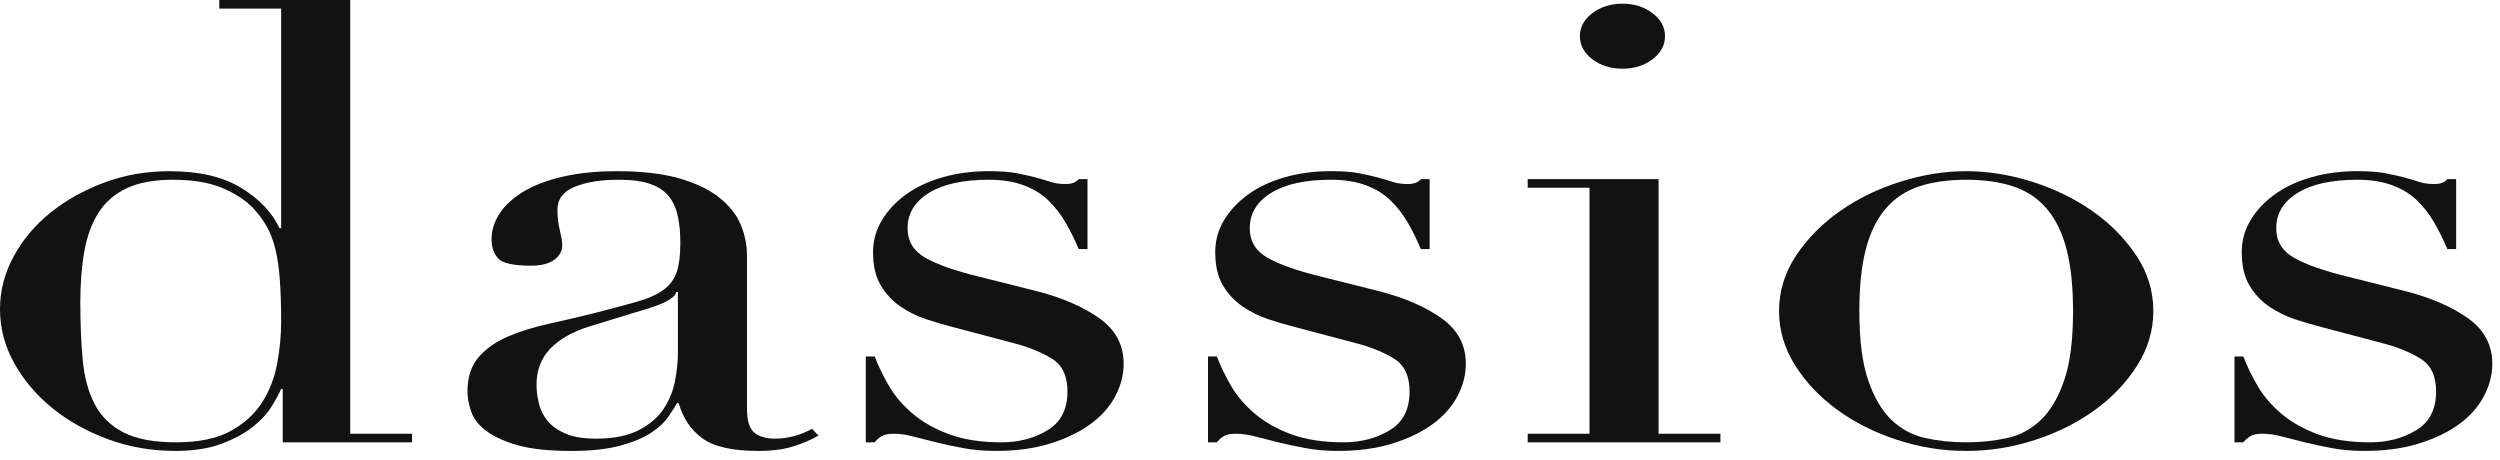
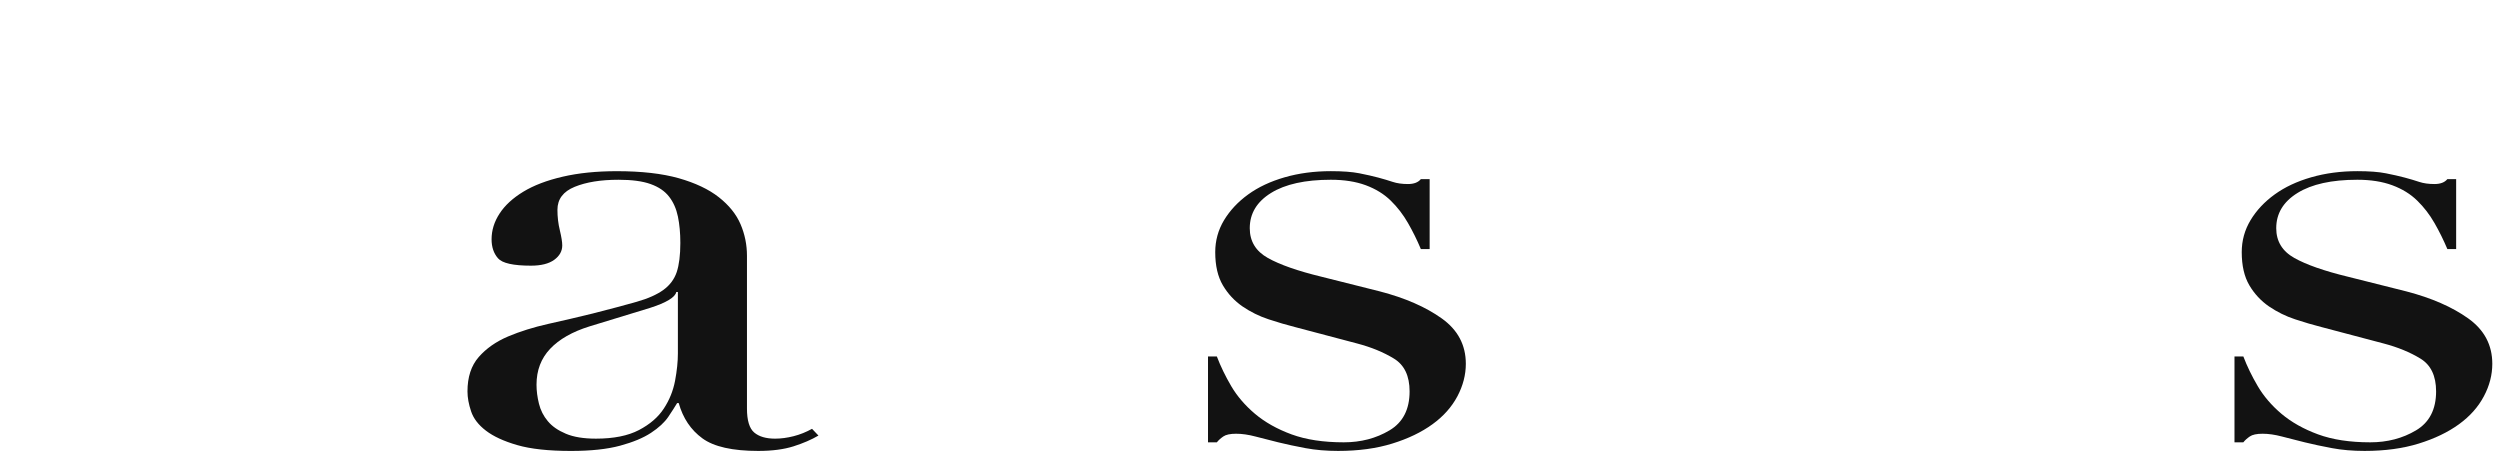
<svg xmlns="http://www.w3.org/2000/svg" fill="none" viewBox="0 0 239 44" height="44" width="239">
-   <path fill="#121212" d="M20.962 0H33.48V41.465H39.393V42.287H27.03V37.183H26.878C26.668 37.655 26.362 38.221 25.951 38.885C25.542 39.548 24.943 40.195 24.151 40.821C23.355 41.446 22.356 41.985 21.154 42.432C19.954 42.882 18.48 43.109 16.739 43.109C14.489 43.109 12.348 42.736 10.33 41.992C8.308 41.251 6.528 40.254 4.989 39.004C3.456 37.752 2.238 36.315 1.345 34.691C0.449 33.07 0 31.358 0 29.559C0 27.8 0.434 26.118 1.305 24.515C2.177 22.912 3.352 21.514 4.835 20.323C6.324 19.128 8.036 18.172 9.984 17.447C11.926 16.726 13.998 16.364 16.199 16.364C19.017 16.364 21.293 16.891 23.032 17.947C24.775 19.003 26.005 20.293 26.722 21.818H26.877V0.821H20.962V0H20.962ZM7.679 28.855C7.679 30.889 7.753 32.737 7.907 34.4C8.065 36.061 8.445 37.477 9.06 38.65C9.678 39.823 10.597 40.724 11.823 41.348C13.055 41.975 14.716 42.286 16.818 42.286C18.965 42.286 20.696 41.935 22.001 41.23C23.305 40.526 24.317 39.618 25.033 38.504C25.75 37.388 26.235 36.15 26.492 34.78C26.749 33.411 26.878 32.081 26.878 30.791C26.878 29.266 26.838 27.946 26.758 26.834C26.684 25.717 26.541 24.732 26.338 23.872C26.137 23.011 25.853 22.269 25.493 21.64C25.136 21.017 24.702 20.429 24.187 19.883C23.421 19.101 22.422 18.456 21.195 17.947C19.964 17.44 18.401 17.185 16.512 17.185C14.717 17.185 13.249 17.457 12.096 18.006C10.944 18.552 10.049 19.336 9.406 20.353C8.767 21.369 8.319 22.59 8.065 24.016C7.809 25.446 7.679 27.058 7.679 28.855L7.679 28.855Z" />
  <path fill="#121212" d="M78.243 41.64C77.579 42.032 76.784 42.374 75.864 42.668C74.945 42.96 73.817 43.109 72.486 43.109C70.028 43.109 68.248 42.708 67.151 41.907C66.048 41.104 65.29 39.98 64.885 38.533H64.733C64.524 38.885 64.243 39.324 63.887 39.853C63.526 40.382 62.978 40.891 62.236 41.379C61.494 41.867 60.509 42.277 59.279 42.609C58.052 42.941 56.489 43.11 54.596 43.11C52.445 43.11 50.727 42.923 49.453 42.552C48.171 42.182 47.172 41.721 46.456 41.172C45.739 40.626 45.263 40.008 45.037 39.324C44.806 38.643 44.691 38.005 44.691 37.418C44.691 36.051 45.047 34.955 45.764 34.135C46.481 33.314 47.415 32.66 48.568 32.168C49.72 31.682 51.001 31.282 52.407 30.966C53.816 30.654 55.235 30.321 56.669 29.97C58.36 29.539 59.754 29.169 60.853 28.855C61.954 28.543 62.81 28.16 63.428 27.71C64.043 27.263 64.463 26.694 64.695 26.011C64.921 25.327 65.041 24.396 65.041 23.225C65.041 22.286 64.962 21.445 64.809 20.703C64.655 19.961 64.374 19.324 63.963 18.798C63.552 18.268 62.964 17.87 62.197 17.596C61.431 17.32 60.408 17.185 59.126 17.185C57.434 17.185 56.041 17.41 54.944 17.859C53.84 18.308 53.291 19.042 53.291 20.059C53.291 20.723 53.364 21.379 53.523 22.024C53.677 22.671 53.751 23.146 53.751 23.462C53.751 24.008 53.494 24.467 52.984 24.839C52.471 25.212 51.729 25.398 50.759 25.398C49.068 25.398 48.021 25.163 47.609 24.693C47.199 24.223 46.995 23.618 46.995 22.876C46.995 22.015 47.249 21.195 47.762 20.412C48.272 19.629 49.028 18.936 50.027 18.328C51.025 17.722 52.277 17.243 53.791 16.892C55.299 16.541 57.024 16.365 58.973 16.365C61.326 16.365 63.3 16.59 64.887 17.037C66.469 17.488 67.751 18.092 68.725 18.857C69.692 19.619 70.385 20.479 70.796 21.436C71.207 22.395 71.41 23.4 71.41 24.458V39.059C71.41 40.194 71.643 40.959 72.103 41.348C72.561 41.738 73.229 41.935 74.1 41.935C74.663 41.935 75.252 41.857 75.865 41.701C76.48 41.545 77.067 41.309 77.63 40.995L78.244 41.64H78.243ZM64.807 27.916H64.653C64.548 28.426 63.703 28.935 62.121 29.442L56.36 31.202C54.722 31.712 53.467 32.424 52.596 33.344C51.726 34.261 51.291 35.406 51.291 36.773C51.291 37.359 51.369 37.967 51.523 38.593C51.677 39.217 51.959 39.775 52.37 40.263C52.775 40.754 53.353 41.152 54.095 41.464C54.836 41.779 55.795 41.935 56.972 41.935C58.663 41.935 60.034 41.661 61.082 41.114C62.13 40.565 62.928 39.88 63.46 39.059C64.001 38.238 64.356 37.351 64.538 36.391C64.717 35.436 64.806 34.565 64.806 33.783V27.915L64.807 27.916Z" />
-   <path fill="#121212" d="M82.772 34.075H83.618C83.975 35.014 84.441 35.961 85.003 36.922C85.562 37.878 86.319 38.757 87.268 39.56C88.211 40.36 89.379 41.017 90.758 41.526C92.143 42.032 93.805 42.286 95.749 42.286C97.391 42.286 98.85 41.906 100.126 41.142C101.405 40.382 102.048 39.139 102.048 37.418C102.048 35.933 101.55 34.889 100.55 34.28C99.551 33.674 98.385 33.195 97.053 32.843L91.066 31.261C90.299 31.065 89.468 30.821 88.572 30.526C87.672 30.232 86.841 29.821 86.074 29.296C85.308 28.767 84.68 28.094 84.195 27.273C83.706 26.449 83.462 25.397 83.462 24.106C83.462 23.01 83.746 21.992 84.309 21.053C84.872 20.117 85.638 19.297 86.614 18.592C87.582 17.887 88.75 17.34 90.104 16.949C91.46 16.559 92.932 16.363 94.52 16.363C95.649 16.363 96.554 16.43 97.246 16.568C97.939 16.704 98.535 16.84 99.051 16.978C99.559 17.116 100.025 17.25 100.435 17.389C100.84 17.525 101.329 17.594 101.894 17.594C102.452 17.594 102.862 17.438 103.12 17.125H103.966V23.81H103.12C102.764 22.951 102.354 22.119 101.894 21.319C101.429 20.516 100.88 19.803 100.241 19.177C99.599 18.552 98.808 18.062 97.858 17.711C96.913 17.36 95.8 17.184 94.52 17.184C92.063 17.184 90.153 17.605 88.799 18.445C87.444 19.285 86.766 20.41 86.766 21.817C86.766 23.069 87.341 24.016 88.493 24.662C89.644 25.305 91.346 25.903 93.6 26.449L99.204 27.858C101.611 28.484 103.58 29.345 105.119 30.438C106.651 31.533 107.422 32.982 107.422 34.779C107.422 35.834 107.15 36.872 106.617 37.887C106.076 38.904 105.281 39.795 104.231 40.556C103.184 41.321 101.903 41.935 100.395 42.403C98.881 42.873 97.156 43.108 95.213 43.108C94.084 43.108 93.046 43.02 92.103 42.843C91.152 42.668 90.282 42.48 89.491 42.286C88.694 42.091 87.968 41.906 87.299 41.729C86.637 41.553 86.023 41.465 85.46 41.465C84.897 41.465 84.487 41.553 84.228 41.729C83.972 41.906 83.77 42.091 83.616 42.286H82.769V34.074L82.772 34.075Z" />
  <path fill="#121212" d="M115.484 34.075H116.33C116.686 35.014 117.146 35.961 117.709 36.922C118.274 37.878 119.026 38.757 119.975 39.56C120.924 40.36 122.086 41.017 123.471 41.526C124.852 42.032 126.513 42.286 128.462 42.286C130.098 42.286 131.557 41.906 132.838 41.142C134.119 40.382 134.757 39.139 134.757 37.418C134.757 35.933 134.257 34.889 133.259 34.28C132.264 33.674 131.099 33.195 129.766 32.843L123.779 31.261C123.006 31.065 122.176 30.821 121.281 30.526C120.385 30.232 119.554 29.821 118.784 29.296C118.018 28.767 117.388 28.094 116.905 27.273C116.42 26.449 116.176 25.397 116.176 24.106C116.176 23.01 116.454 21.992 117.017 21.053C117.582 20.117 118.349 19.297 119.321 18.592C120.295 17.887 121.458 17.34 122.817 16.949C124.173 16.559 125.642 16.363 127.229 16.363C128.356 16.363 129.267 16.43 129.96 16.568C130.646 16.704 131.249 16.84 131.765 16.978C132.272 17.116 132.732 17.25 133.144 17.389C133.554 17.525 134.04 17.594 134.603 17.594C135.166 17.594 135.576 17.438 135.833 17.125H136.674V23.81H135.833C135.474 22.951 135.063 22.119 134.603 21.319C134.142 20.516 133.595 19.803 132.952 19.177C132.313 18.552 131.517 18.062 130.573 17.711C129.624 17.36 128.511 17.184 127.229 17.184C124.777 17.184 122.868 17.605 121.514 18.445C120.154 19.285 119.477 20.41 119.477 21.817C119.477 23.069 120.055 24.016 121.208 24.662C122.354 25.305 124.061 25.903 126.31 26.449L131.918 27.858C134.322 28.484 136.295 29.345 137.827 30.438C139.366 31.533 140.133 32.982 140.133 34.779C140.133 35.834 139.864 36.872 139.327 37.887C138.786 38.904 137.997 39.795 136.947 40.556C135.895 41.321 134.619 41.935 133.106 42.403C131.597 42.873 129.872 43.108 127.922 43.108C126.796 43.108 125.761 43.02 124.812 42.843C123.867 42.668 122.997 42.48 122.201 42.286C121.41 42.091 120.677 41.906 120.015 41.729C119.348 41.553 118.735 41.465 118.17 41.465C117.605 41.465 117.196 41.553 116.943 41.729C116.687 41.906 116.486 42.091 116.331 42.286H115.485V34.074L115.484 34.075Z" />
-   <path fill="#121212" d="M146.046 41.465H151.956V17.947H146.046V17.126H158.558V41.466H164.473V42.288H146.046V41.465ZM151.037 3.46C151.037 2.599 151.432 1.867 152.223 1.261C153.018 0.656 153.979 0.352 155.105 0.352C156.231 0.352 157.188 0.655 157.985 1.261C158.775 1.867 159.175 2.599 159.175 3.46C159.175 4.321 158.776 5.055 157.985 5.661C157.188 6.266 156.229 6.568 155.105 6.568C153.982 6.568 153.018 6.266 152.223 5.661C151.432 5.055 151.037 4.32 151.037 3.46Z" />
-   <path fill="#121212" d="M170.077 29.736C170.077 27.821 170.63 26.041 171.727 24.397C172.83 22.755 174.234 21.339 175.952 20.147C177.667 18.953 179.585 18.025 181.711 17.361C183.834 16.695 185.92 16.364 187.969 16.364C190.018 16.364 192.102 16.695 194.229 17.361C196.349 18.025 198.268 18.953 199.986 20.147C201.702 21.339 203.111 22.756 204.209 24.397C205.311 26.041 205.859 27.821 205.859 29.736C205.859 31.573 205.349 33.304 204.325 34.927C203.302 36.548 201.957 37.966 200.295 39.179C198.63 40.389 196.722 41.348 194.574 42.051C192.423 42.756 190.223 43.109 187.969 43.109C185.715 43.109 183.518 42.756 181.365 42.051C179.216 41.349 177.306 40.389 175.644 39.179C173.982 37.966 172.638 36.548 171.613 34.927C170.59 33.304 170.077 31.573 170.077 29.736ZM177.754 29.736C177.754 32.513 178.038 34.721 178.601 36.363C179.166 38.004 179.908 39.265 180.826 40.145C181.751 41.027 182.825 41.604 184.05 41.876C185.282 42.15 186.587 42.286 187.968 42.286C189.349 42.286 190.657 42.15 191.884 41.876C193.114 41.604 194.188 41.026 195.108 40.145C196.032 39.265 196.773 38.004 197.336 36.363C197.902 34.721 198.183 32.513 198.183 29.736C198.183 27.389 197.976 25.425 197.565 23.842C197.153 22.256 196.532 20.968 195.685 19.97C194.84 18.973 193.776 18.26 192.497 17.831C191.22 17.4 189.708 17.185 187.968 17.185C186.228 17.185 184.718 17.4 183.437 17.831C182.155 18.261 181.098 18.973 180.254 19.97C179.407 20.968 178.779 22.256 178.369 23.842C177.958 25.425 177.754 27.389 177.754 29.736Z" />
  <path fill="#121212" d="M213.619 34.075H214.463C214.82 35.014 215.279 35.961 215.845 36.922C216.408 37.878 217.159 38.757 218.108 39.56C219.059 40.36 220.221 41.017 221.606 41.526C222.985 42.032 224.647 42.286 226.596 42.286C228.232 42.286 229.691 41.906 230.972 41.142C232.251 40.382 232.891 39.139 232.891 37.418C232.891 35.933 232.39 34.889 231.392 34.28C230.399 33.674 229.231 33.195 227.899 32.843L221.912 31.261C221.139 31.065 220.31 30.821 219.414 30.526C218.518 30.232 217.689 29.821 216.917 29.296C216.149 28.767 215.522 28.094 215.037 27.273C214.552 26.449 214.31 25.397 214.31 24.106C214.31 23.01 214.586 21.992 215.15 21.053C215.713 20.117 216.479 19.297 217.454 18.592C218.43 17.887 219.59 17.34 220.953 16.949C222.305 16.559 223.775 16.363 225.362 16.363C226.491 16.363 227.399 16.43 228.091 16.568C228.779 16.704 229.381 16.84 229.897 16.978C230.407 17.116 230.865 17.25 231.277 17.389C231.686 17.525 232.172 17.594 232.735 17.594C233.298 17.594 233.711 17.438 233.968 17.125H234.808V23.81H233.968C233.606 22.951 233.195 22.119 232.735 21.319C232.276 20.516 231.727 19.803 231.084 19.177C230.447 18.552 229.65 18.062 228.705 17.711C227.756 17.36 226.643 17.184 225.362 17.184C222.91 17.184 221.001 17.605 219.646 18.445C218.285 19.285 217.608 20.41 217.608 21.817C217.608 23.069 218.187 24.016 219.339 24.662C220.485 25.305 222.191 25.903 224.442 26.449L230.051 27.858C232.454 28.484 234.426 29.345 235.959 30.438C237.497 31.533 238.264 32.982 238.264 34.779C238.264 35.834 237.998 36.872 237.457 37.887C236.919 38.904 236.128 39.795 235.08 40.556C234.026 41.321 232.75 41.935 231.238 42.403C229.728 42.873 228.003 43.108 226.055 43.108C224.927 43.108 223.893 43.02 222.944 42.843C221.999 42.668 221.129 42.48 220.332 42.286C219.54 42.091 218.81 41.906 218.147 41.729C217.479 41.553 216.866 41.465 216.303 41.465C215.74 41.465 215.327 41.553 215.076 41.729C214.819 41.906 214.616 42.091 214.462 42.286H213.617V34.074L213.619 34.075Z" />
</svg>